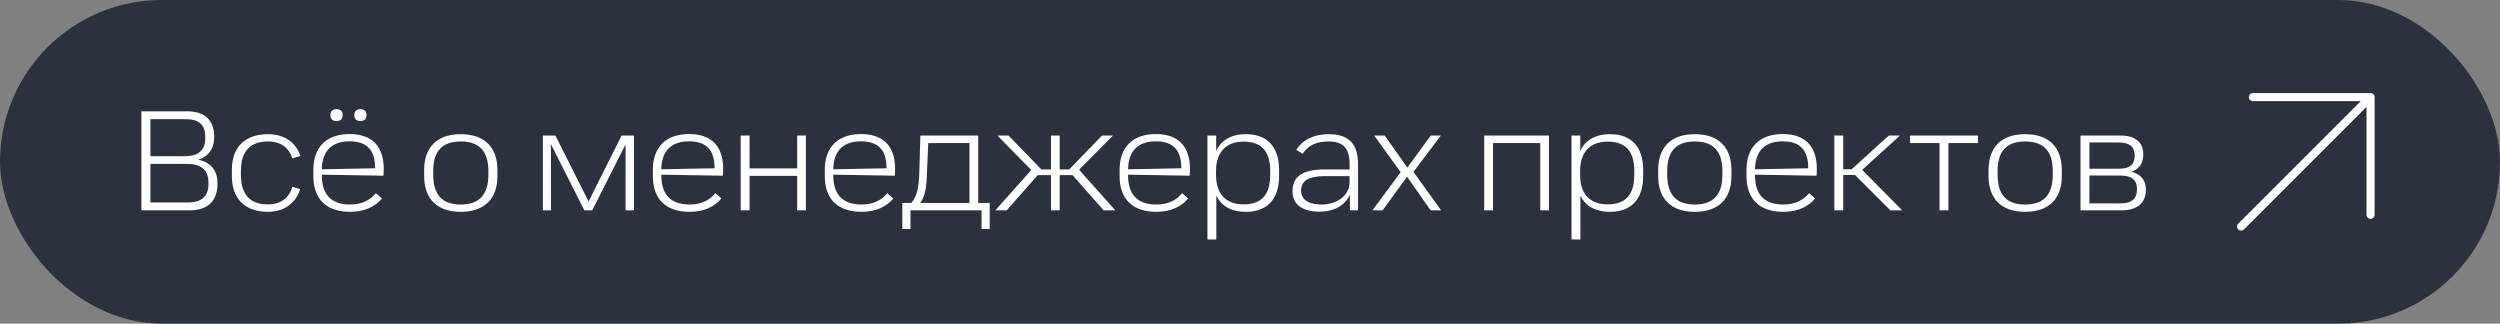
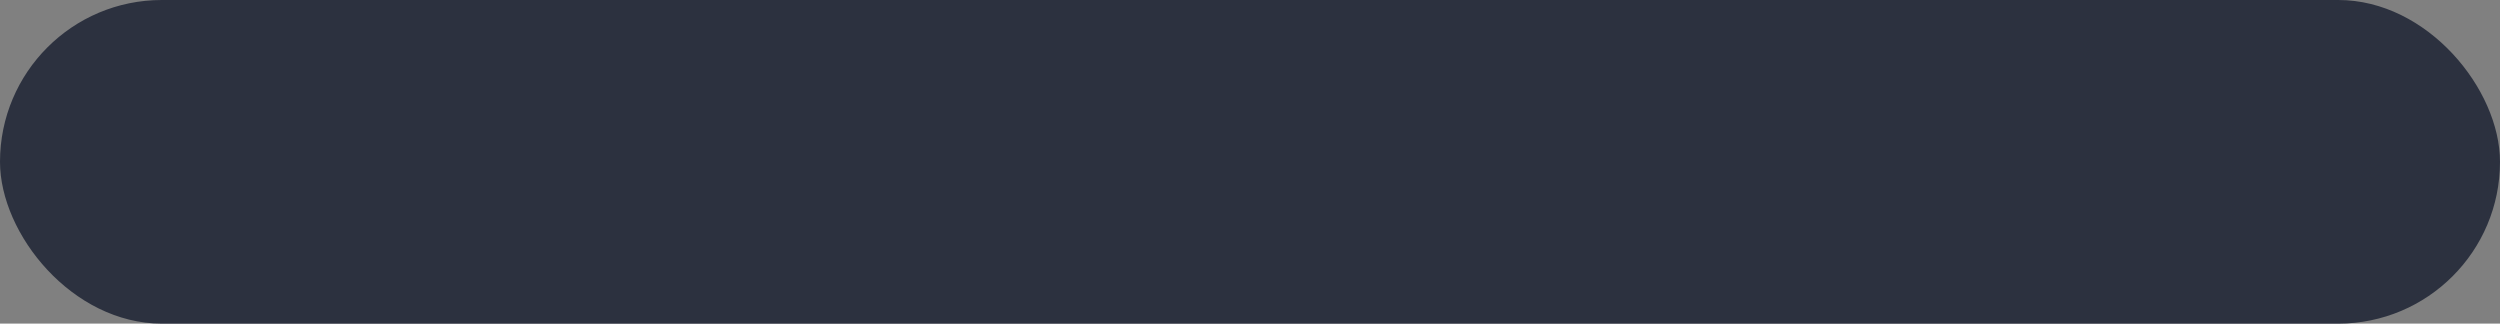
<svg xmlns="http://www.w3.org/2000/svg" width="309" height="40" viewBox="0 0 309 40" fill="none">
  <rect x="0" y="0" width="309" height="40" fill="#808080" stroke="none" />
  <rect width="309" height="40" rx="20" fill="#2C313F" />
-   <path d="M17.476 26V13.76H23.128C25.324 13.76 26.476 14.858 26.476 16.928C26.476 18.062 26.062 19.232 24.496 19.736C26.224 20.096 26.89 21.266 26.89 22.634C26.89 24.74 25.792 26 23.434 26H17.476ZM18.592 25.028H23.2C25.144 25.028 25.774 24.092 25.774 22.652C25.774 21.14 25.072 20.258 23.056 20.258H18.592V25.028ZM18.592 19.304H22.858C24.712 19.304 25.378 18.404 25.378 17.036C25.378 15.542 24.766 14.732 22.93 14.732H18.592V19.304ZM33.106 26.18C30.28 26.18 28.66 24.56 28.66 21.77V20.978C28.66 18.206 30.262 16.586 33.142 16.586C35.176 16.586 36.562 17.612 37.138 19.286L36.13 19.574C35.788 18.458 34.906 17.486 33.124 17.486C31.09 17.486 29.776 18.512 29.776 21.158V21.59C29.776 24.254 31.09 25.262 33.124 25.262C34.87 25.262 35.806 24.272 36.148 23.084L37.102 23.372C36.58 25.028 35.23 26.18 33.106 26.18ZM43.269 26.18C40.299 26.18 38.733 24.56 38.733 21.77V20.978C38.733 18.188 40.353 16.568 43.215 16.568C46.023 16.568 47.427 18.134 47.427 20.87C47.427 21.176 47.409 21.464 47.391 21.716L39.777 21.59V21.644C39.777 24.218 41.109 25.28 43.287 25.28C44.853 25.28 45.825 24.65 46.455 23.876L47.211 24.524C46.401 25.496 45.141 26.18 43.269 26.18ZM39.777 20.924L46.365 20.798C46.365 18.548 45.357 17.468 43.215 17.468C41.199 17.468 39.831 18.458 39.777 20.924ZM40.839 14.228C40.839 13.76 41.109 13.49 41.595 13.49C42.081 13.49 42.351 13.76 42.351 14.228C42.351 14.696 42.081 14.966 41.595 14.966C41.109 14.966 40.839 14.696 40.839 14.228ZM43.791 14.228C43.791 13.76 44.061 13.49 44.547 13.49C45.033 13.49 45.303 13.76 45.303 14.228C45.303 14.696 45.033 14.966 44.547 14.966C44.061 14.966 43.791 14.696 43.791 14.228ZM56.944 26.18C54.01 26.18 52.426 24.56 52.426 21.77V20.996C52.426 18.206 54.01 16.586 56.944 16.586C59.896 16.586 61.48 18.206 61.48 20.996V21.77C61.48 24.56 59.896 26.18 56.944 26.18ZM53.542 21.59C53.542 24.236 54.82 25.28 56.944 25.28C59.086 25.28 60.364 24.236 60.364 21.59V21.158C60.364 18.512 59.086 17.486 56.944 17.486C54.82 17.486 53.542 18.512 53.542 21.158V21.59ZM67.097 16.748H68.645L72.749 24.902L76.835 16.748H78.365V26H77.321V17.846L73.199 26H72.227L68.087 17.81L68.105 26H67.097V16.748ZM85.228 26.18C82.258 26.18 80.692 24.56 80.692 21.77V20.978C80.692 18.188 82.312 16.568 85.174 16.568C87.982 16.568 89.386 18.134 89.386 20.87C89.386 21.176 89.368 21.464 89.35 21.716L81.736 21.59V21.644C81.736 24.218 83.068 25.28 85.246 25.28C86.812 25.28 87.784 24.65 88.414 23.876L89.17 24.524C88.36 25.496 87.1 26.18 85.228 26.18ZM81.736 20.924L88.324 20.798C88.324 18.548 87.316 17.468 85.174 17.468C83.158 17.468 81.79 18.458 81.736 20.924ZM91.548 26V16.748H92.646V20.816H98.532V16.748H99.612V26H98.532V21.734H92.646V26H91.548ZM106.48 26.18C103.51 26.18 101.944 24.56 101.944 21.77V20.978C101.944 18.188 103.564 16.568 106.426 16.568C109.234 16.568 110.638 18.134 110.638 20.87C110.638 21.176 110.62 21.464 110.602 21.716L102.988 21.59V21.644C102.988 24.218 104.32 25.28 106.498 25.28C108.064 25.28 109.036 24.65 109.666 23.876L110.422 24.524C109.612 25.496 108.352 26.18 106.48 26.18ZM102.988 20.924L109.576 20.798C109.576 18.548 108.568 17.468 106.426 17.468C104.41 17.468 103.042 18.458 102.988 20.924ZM111.528 28.304V25.082H112.644C113.328 24.272 113.544 23.246 113.616 21.608L113.76 16.748H120.906V25.082H122.328V28.304H121.32V26H112.536V28.304H111.528ZM113.742 25.082H119.826V17.684H114.732L114.552 21.824C114.48 23.426 114.282 24.344 113.742 25.082ZM136.415 26L132.563 21.644H130.979V26H129.899V21.644H128.261L124.427 26H123.023L127.469 21.014L123.275 16.748H124.643L128.711 20.942H129.899V16.748H130.979V20.942H132.149L136.217 16.748H137.567L133.373 20.978L137.855 26H136.415ZM142.919 26.18C139.949 26.18 138.383 24.56 138.383 21.77V20.978C138.383 18.188 140.003 16.568 142.865 16.568C145.673 16.568 147.077 18.134 147.077 20.87C147.077 21.176 147.059 21.464 147.041 21.716L139.427 21.59V21.644C139.427 24.218 140.759 25.28 142.937 25.28C144.503 25.28 145.475 24.65 146.105 23.876L146.861 24.524C146.051 25.496 144.791 26.18 142.919 26.18ZM139.427 20.924L146.015 20.798C146.015 18.548 145.007 17.468 142.865 17.468C140.849 17.468 139.481 18.458 139.427 20.924ZM149.24 29.6V16.748H150.32V18.674C150.86 17.45 152.03 16.586 154.01 16.586C156.656 16.586 158.096 18.188 158.096 20.996V21.77C158.096 24.578 156.656 26.18 154.01 26.18C152.048 26.18 150.896 25.352 150.338 24.182V29.6H149.24ZM150.302 21.626C150.302 24.164 151.706 25.262 153.686 25.262C155.684 25.262 156.998 24.308 156.998 21.626V21.122C156.998 18.44 155.684 17.504 153.686 17.504C151.778 17.504 150.302 18.584 150.302 21.122V21.626ZM163.101 26.162C160.959 26.162 159.753 25.262 159.753 23.66C159.753 21.806 161.013 20.942 163.713 20.942H166.809V20.312C166.809 18.278 165.999 17.486 164.181 17.486C162.615 17.486 161.607 18.044 161.013 19.016L160.221 18.53C161.031 17.234 162.453 16.586 164.217 16.586C166.593 16.586 167.853 17.666 167.853 20.294V26H166.845V24.074C166.125 25.604 164.613 26.162 163.101 26.162ZM160.815 23.57C160.815 24.83 162.003 25.28 163.317 25.28C165.117 25.28 166.809 24.29 166.809 22.49V21.77H163.767C161.715 21.77 160.815 22.346 160.815 23.57ZM176.829 26L173.913 21.842L170.889 26H169.629L173.121 21.284L169.845 16.748H171.141L173.949 20.708L176.847 16.748H178.089L174.705 21.248L178.125 26H176.829ZM183.447 26V16.748H191.457V26H190.377V17.684H184.545V26H183.447ZM194.24 29.6V16.748H195.32V18.674C195.86 17.45 197.03 16.586 199.01 16.586C201.656 16.586 203.096 18.188 203.096 20.996V21.77C203.096 24.578 201.656 26.18 199.01 26.18C197.048 26.18 195.896 25.352 195.338 24.182V29.6H194.24ZM195.302 21.626C195.302 24.164 196.706 25.262 198.686 25.262C200.684 25.262 201.998 24.308 201.998 21.626V21.122C201.998 18.44 200.684 17.504 198.686 17.504C196.778 17.504 195.302 18.584 195.302 21.122V21.626ZM209.469 26.18C206.535 26.18 204.951 24.56 204.951 21.77V20.996C204.951 18.206 206.535 16.586 209.469 16.586C212.421 16.586 214.005 18.206 214.005 20.996V21.77C214.005 24.56 212.421 26.18 209.469 26.18ZM206.067 21.59C206.067 24.236 207.345 25.28 209.469 25.28C211.611 25.28 212.889 24.236 212.889 21.59V21.158C212.889 18.512 211.611 17.486 209.469 17.486C207.345 17.486 206.067 18.512 206.067 21.158V21.59ZM220.404 26.18C217.434 26.18 215.868 24.56 215.868 21.77V20.978C215.868 18.188 217.488 16.568 220.35 16.568C223.158 16.568 224.562 18.134 224.562 20.87C224.562 21.176 224.544 21.464 224.526 21.716L216.912 21.59V21.644C216.912 24.218 218.244 25.28 220.422 25.28C221.988 25.28 222.96 24.65 223.59 23.876L224.346 24.524C223.536 25.496 222.276 26.18 220.404 26.18ZM216.912 20.924L223.5 20.798C223.5 18.548 222.492 17.468 220.35 17.468C218.334 17.468 216.966 18.458 216.912 20.924ZM226.724 26V16.748H227.822V20.924H228.866L233.456 16.748H234.842L230.162 20.996L235.112 26H233.654L229.28 21.626H227.822V26H226.724ZM239.728 26V17.684H236.074V16.748H244.48V17.684H240.826V26H239.728ZM250.303 26.18C247.369 26.18 245.785 24.56 245.785 21.77V20.996C245.785 18.206 247.369 16.586 250.303 16.586C253.255 16.586 254.839 18.206 254.839 20.996V21.77C254.839 24.56 253.255 26.18 250.303 26.18ZM246.901 21.59C246.901 24.236 248.179 25.28 250.303 25.28C252.445 25.28 253.723 24.236 253.723 21.59V21.158C253.723 18.512 252.445 17.486 250.303 17.486C248.179 17.486 246.901 18.512 246.901 21.158V21.59ZM257.152 26V16.748H262.066C263.848 16.748 264.91 17.54 264.91 19.106C264.91 19.97 264.586 20.834 263.452 21.23C264.694 21.518 265.234 22.4 265.234 23.426C265.234 25.046 264.208 26 262.21 26H257.152ZM258.25 25.136H262.102C263.578 25.136 264.136 24.452 264.136 23.426C264.136 22.31 263.596 21.698 262.066 21.698H258.25V25.136ZM258.25 20.852H261.94C263.362 20.852 263.848 20.222 263.848 19.232C263.848 18.188 263.272 17.612 261.886 17.612H258.25V20.852Z" fill="white" />
-   <path d="M277 28L293 12M293 12V26.546M293 12H278.455" stroke="white" stroke-linecap="round" stroke-linejoin="round" />
</svg>